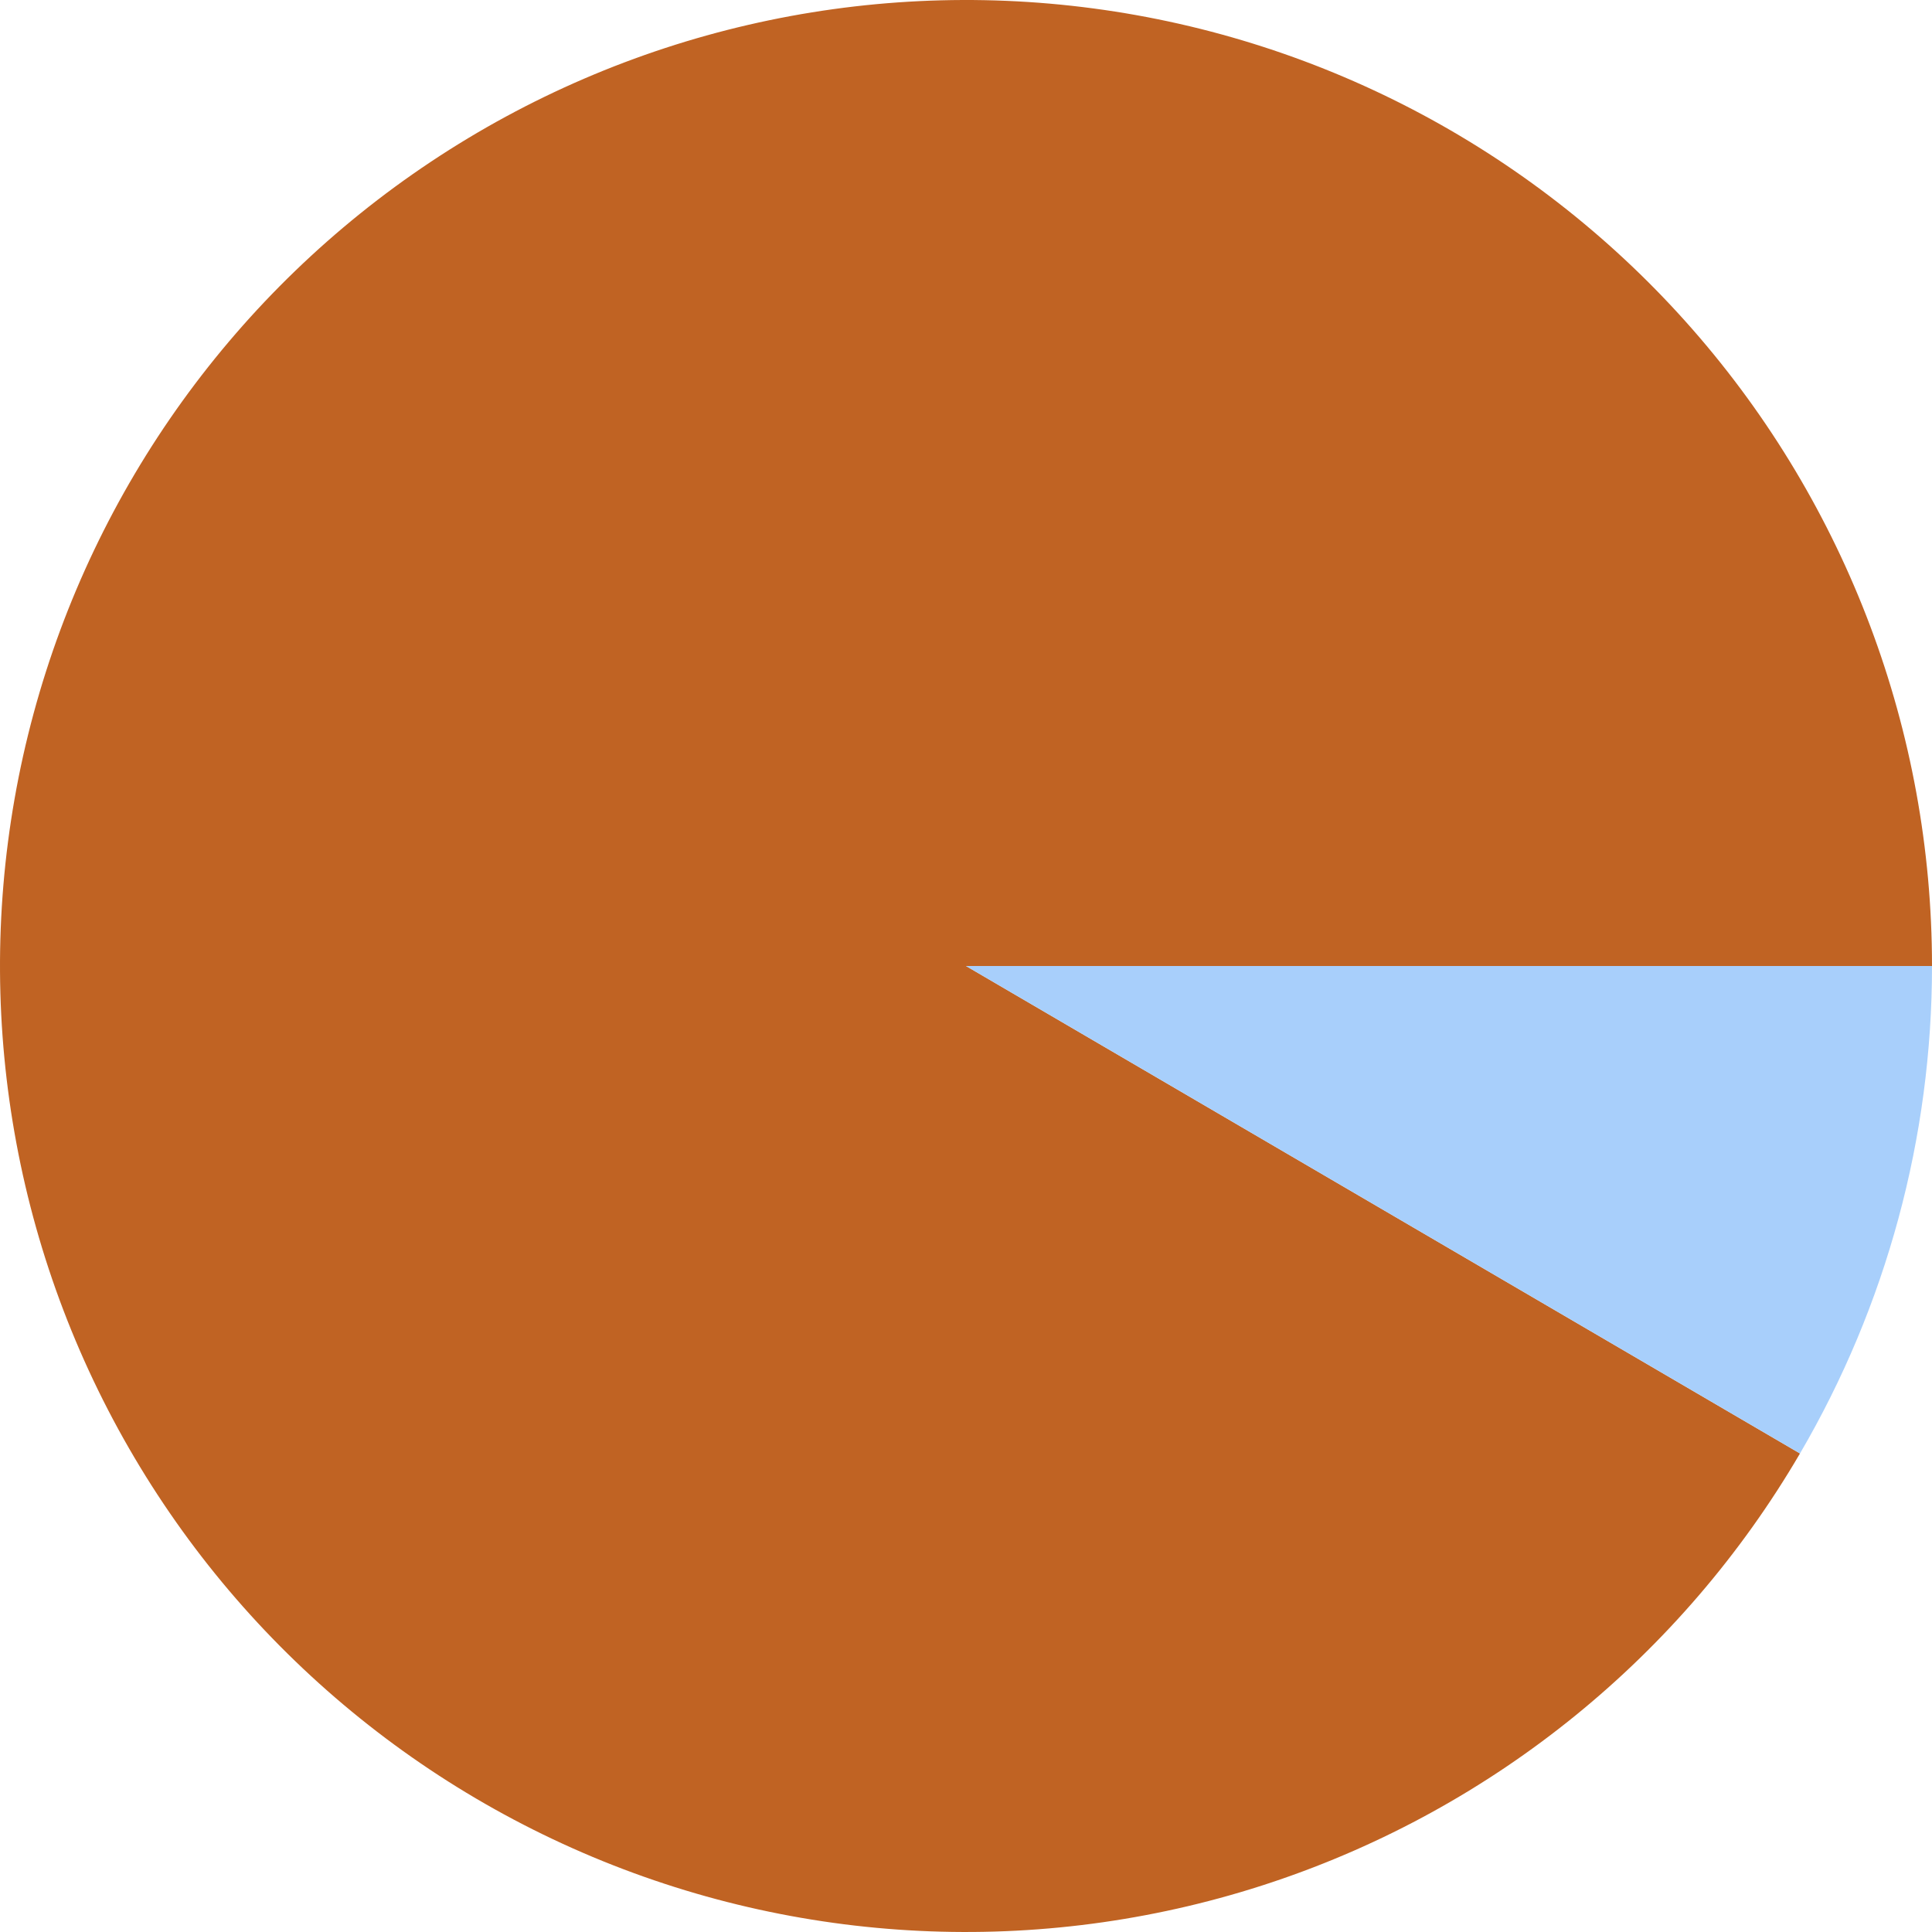
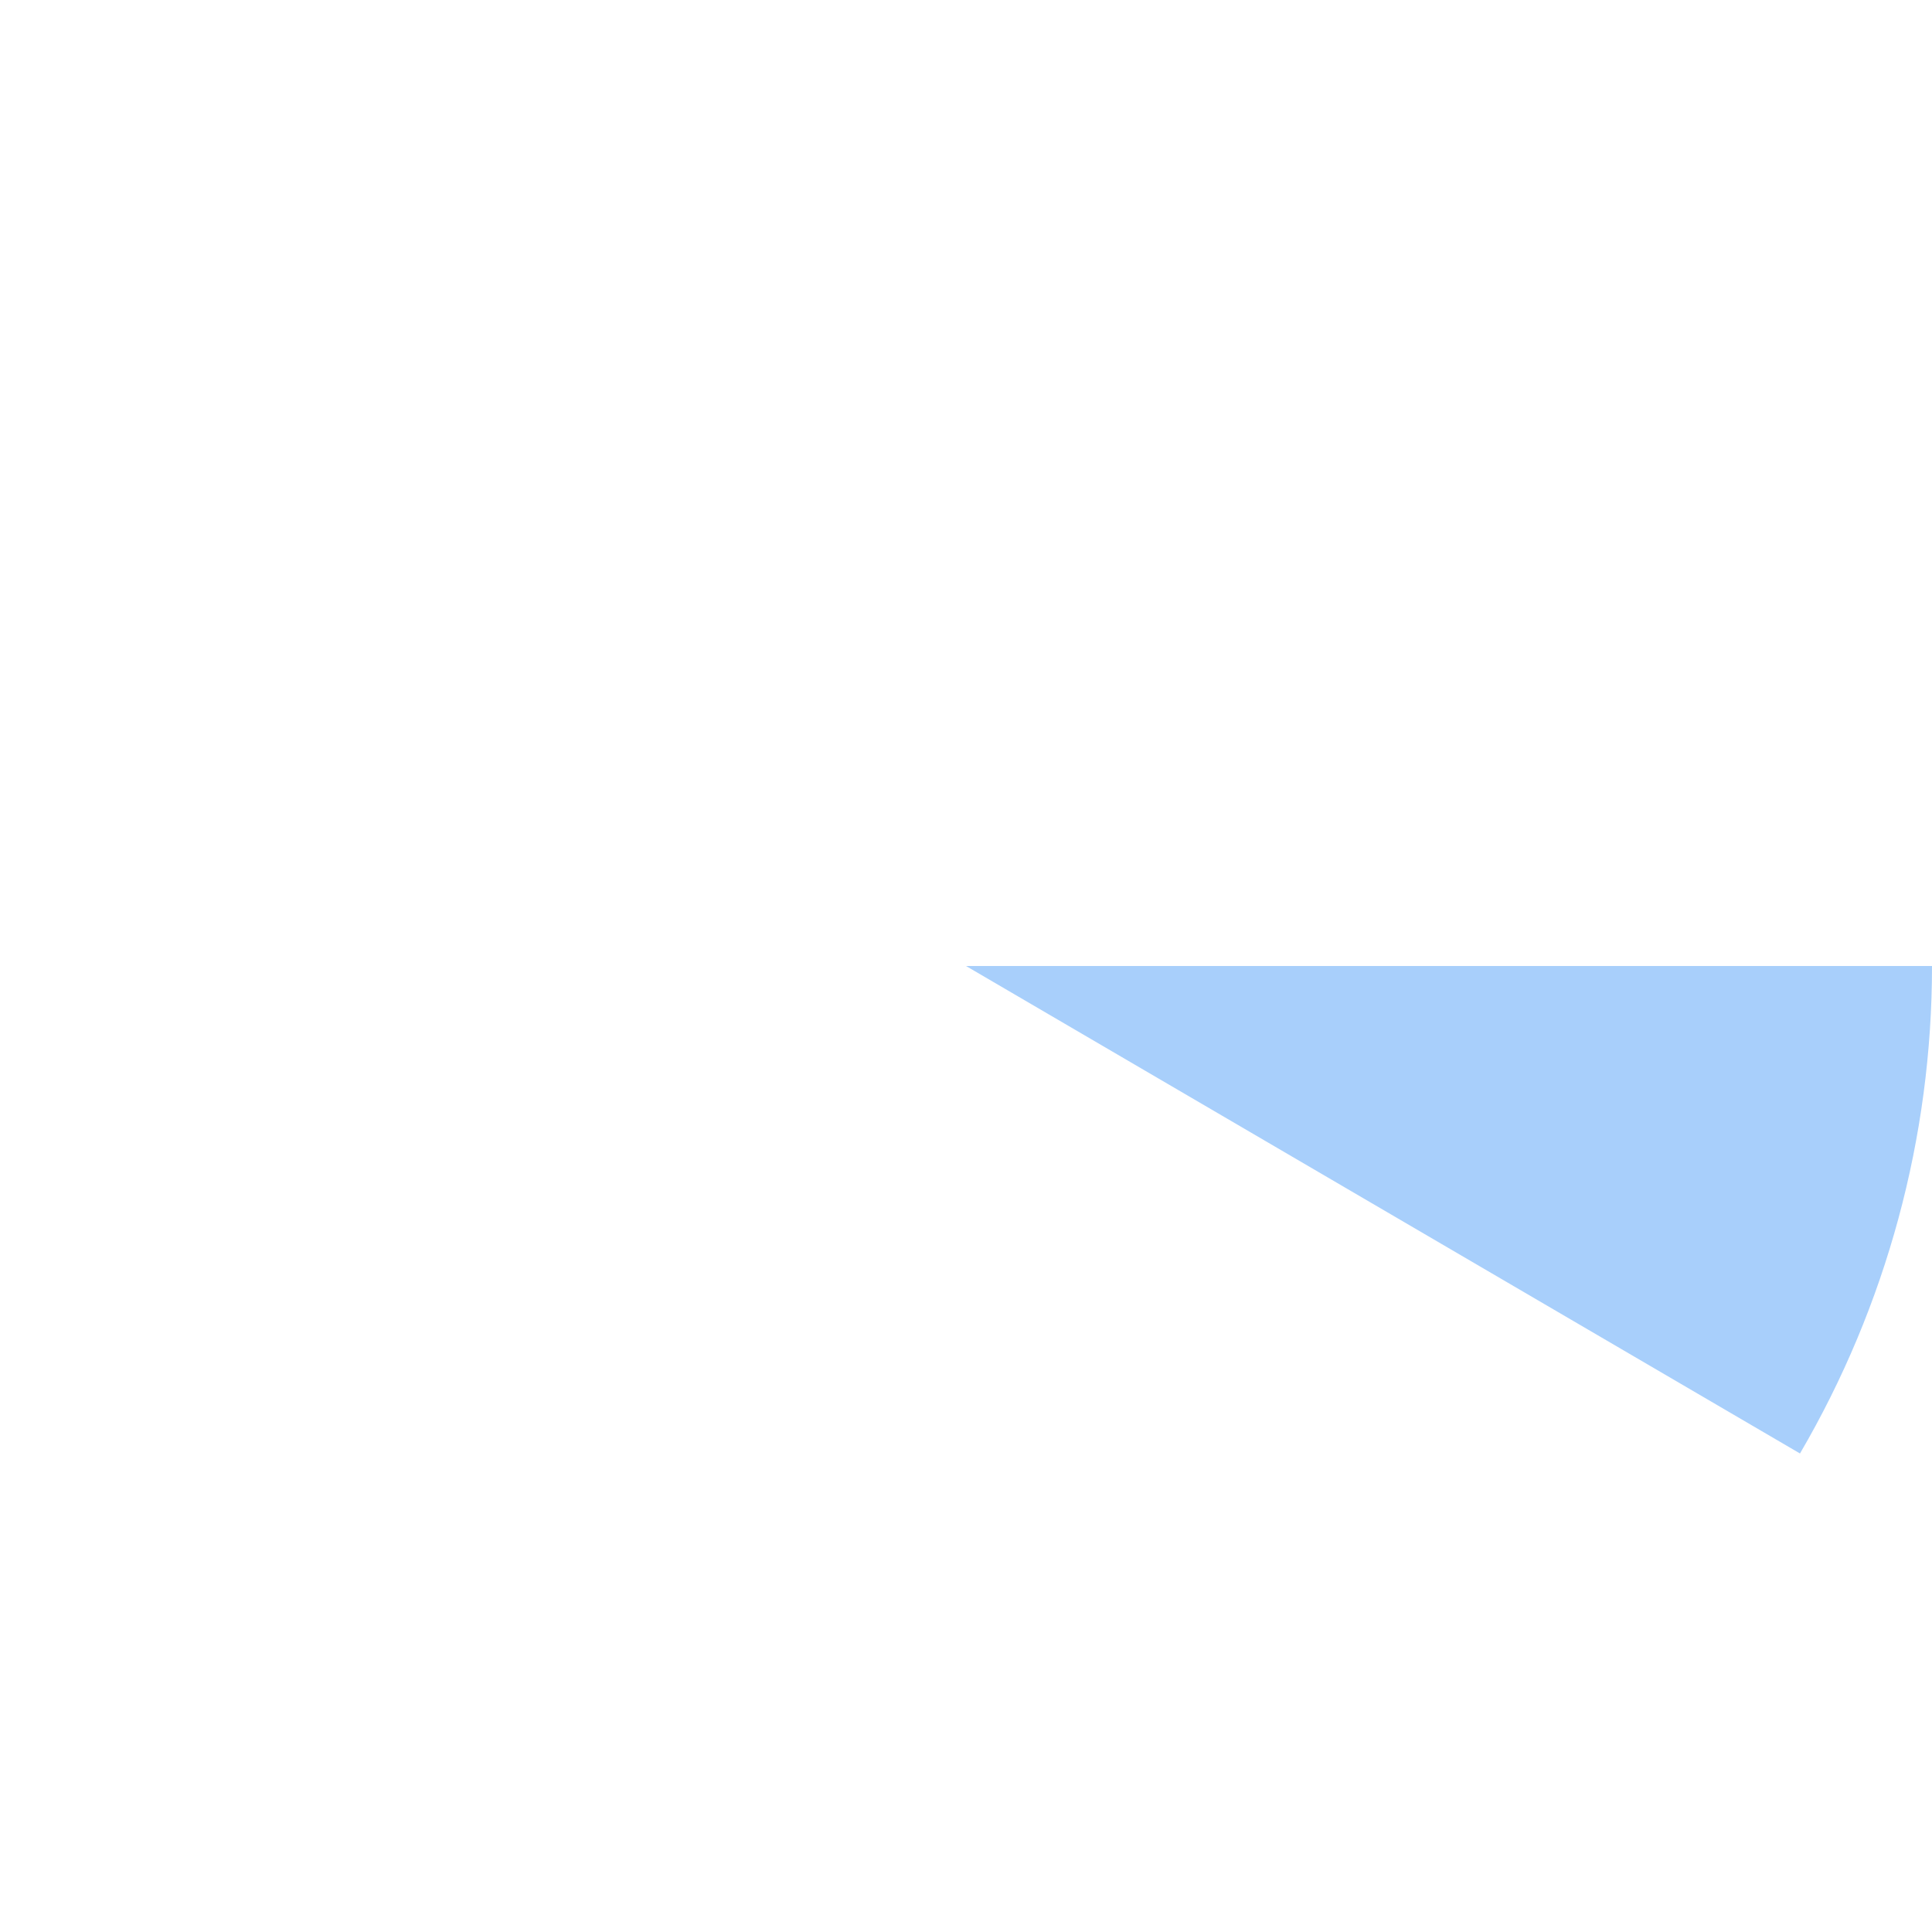
<svg xmlns="http://www.w3.org/2000/svg" fill="none" height="100%" overflow="visible" preserveAspectRatio="none" style="display: block;" viewBox="0 0 395 395" width="100%">
  <g id="Group 2262">
    <g id="Group">
-       <path d="M395 197.5C395 149.631 377.614 103.39 346.075 67.379C314.537 31.368 270.993 8.037 223.541 1.725C176.09 -4.587 127.961 6.55 88.105 33.065C48.25 59.58 19.381 99.667 6.868 145.872C-5.646 192.077 -0.952 241.255 20.076 284.258C41.104 327.262 77.035 361.164 121.187 379.661C165.339 398.157 214.705 399.989 260.106 384.814C305.507 369.64 343.851 338.493 368.008 297.166L197.5 197.5H395Z" fill="#C06323" id="Vector" />
-     </g>
+       </g>
    <g id="Group_2">
      <path d="M368.01 297.166C385.686 266.925 395.002 232.528 395.002 197.5H197.502L368.01 297.166Z" fill="#A8CFFB" id="Vector_2" />
    </g>
  </g>
</svg>